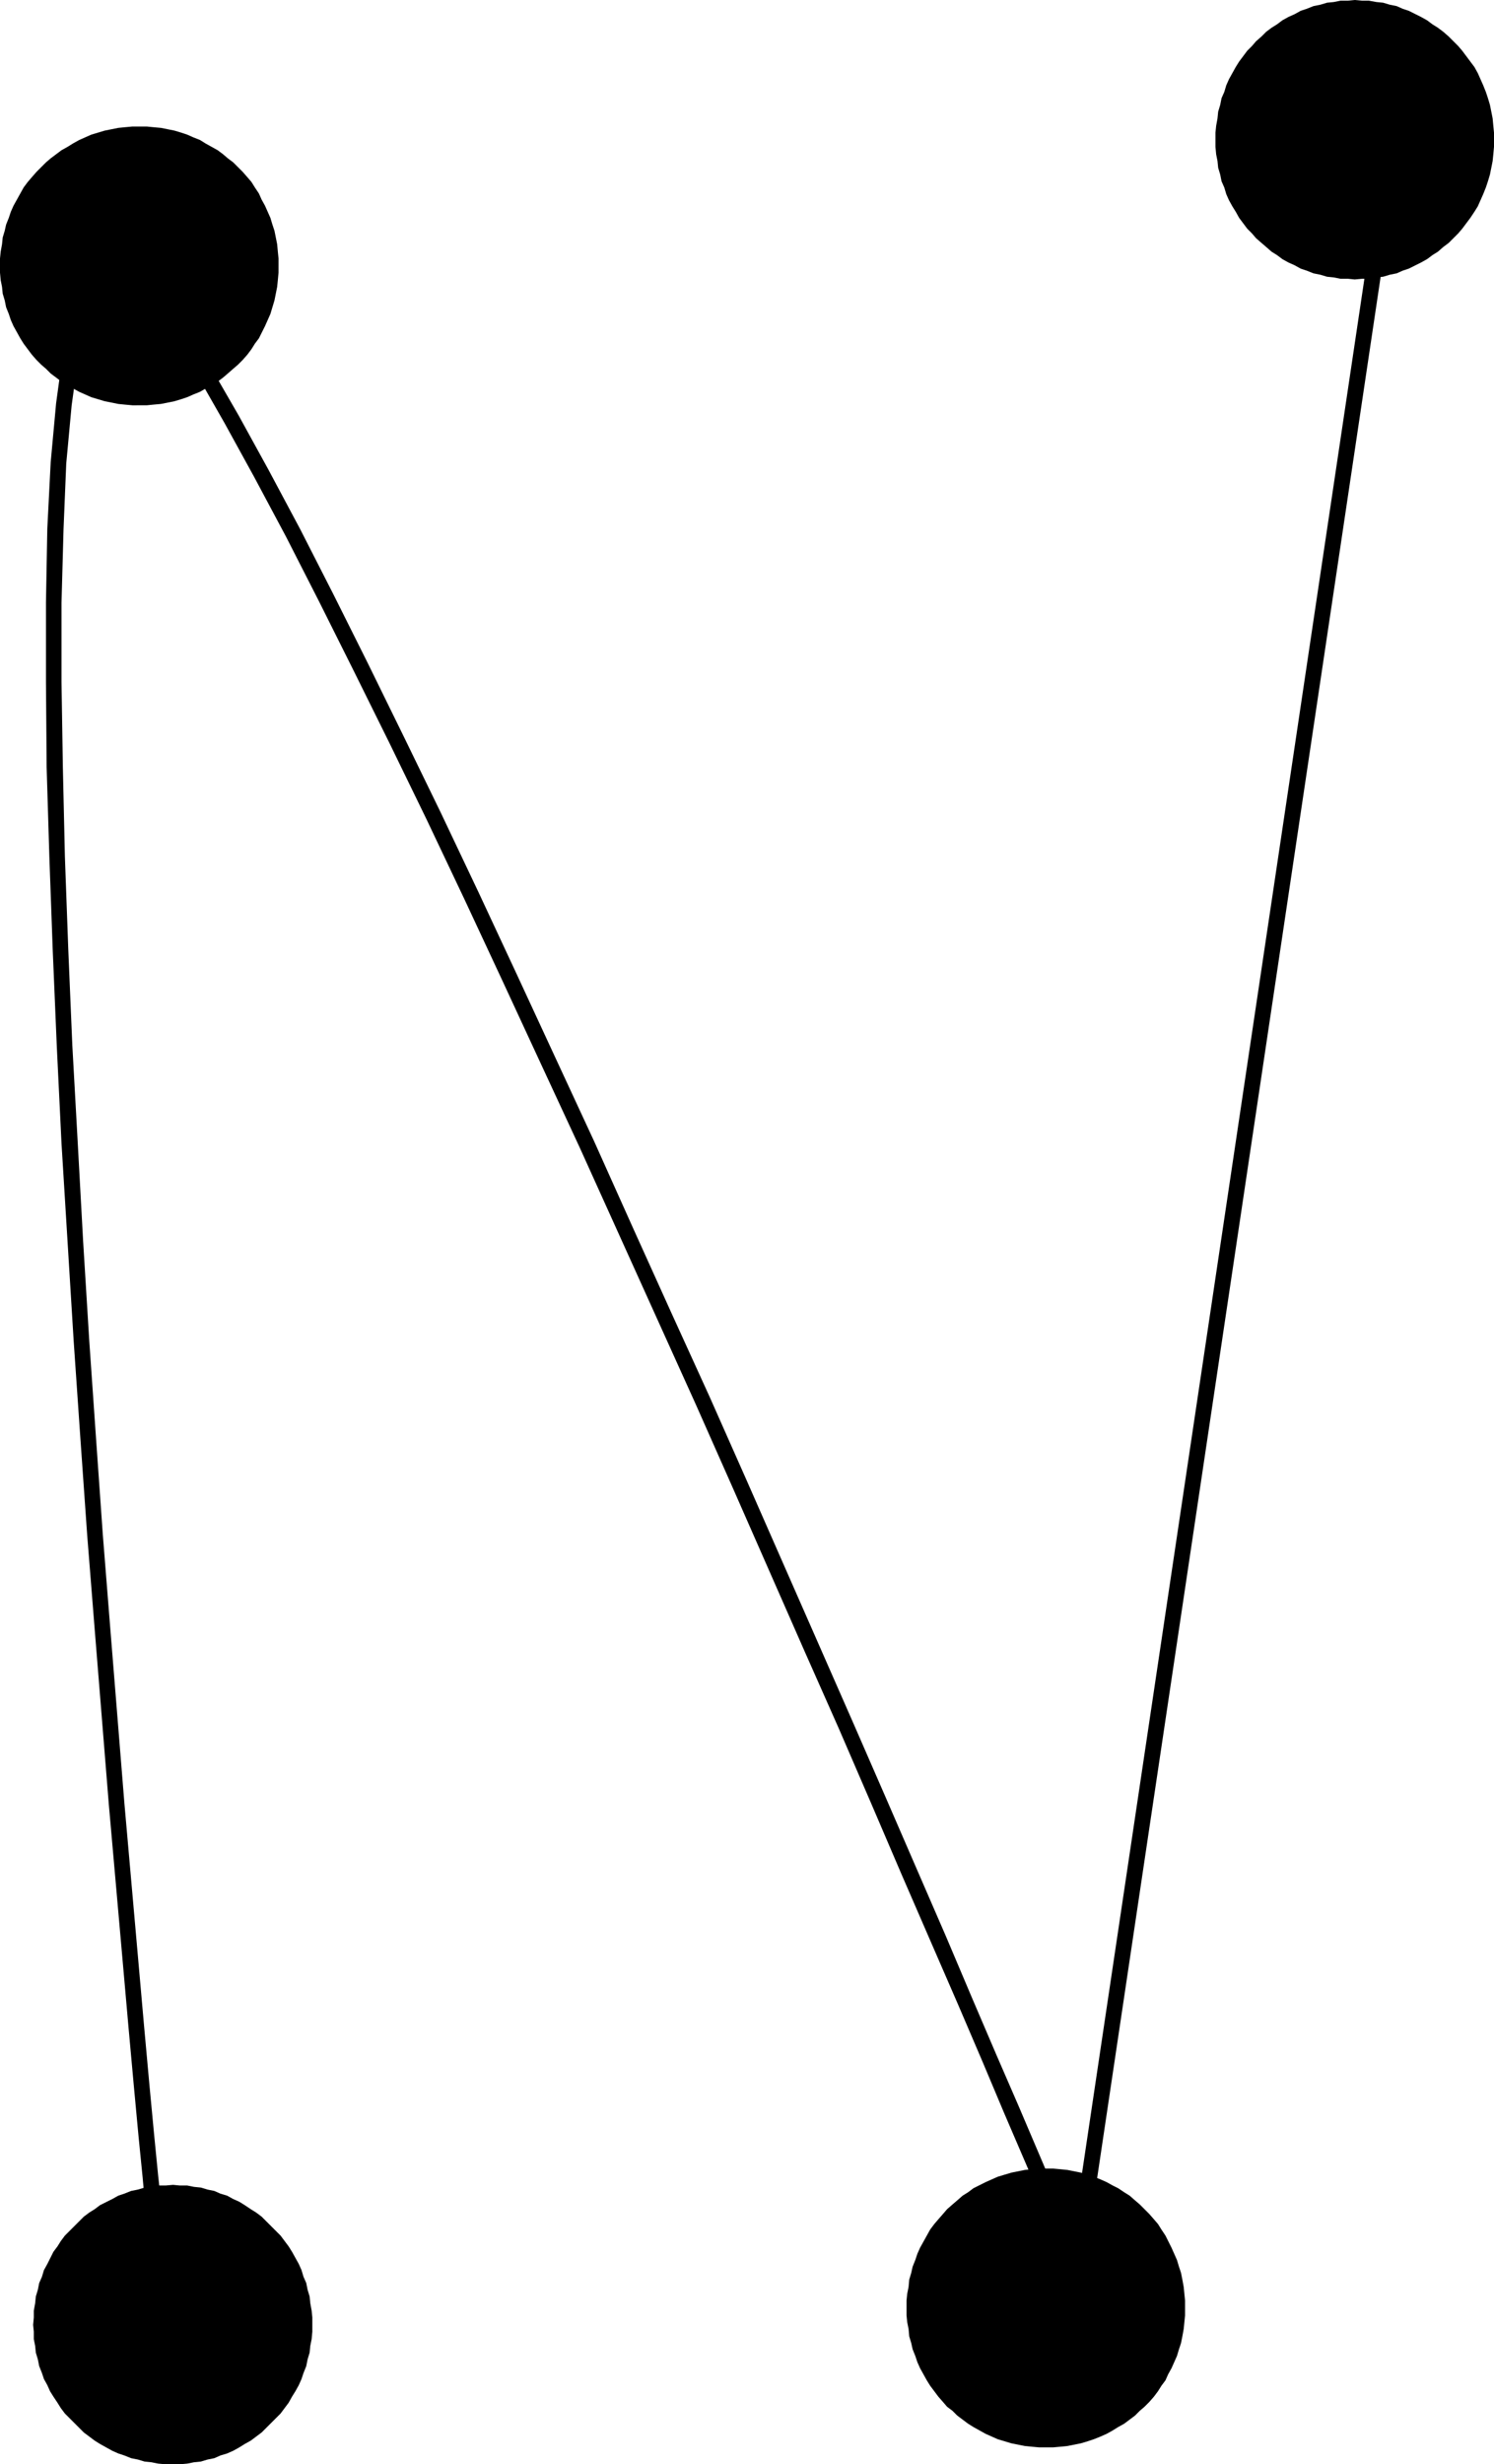
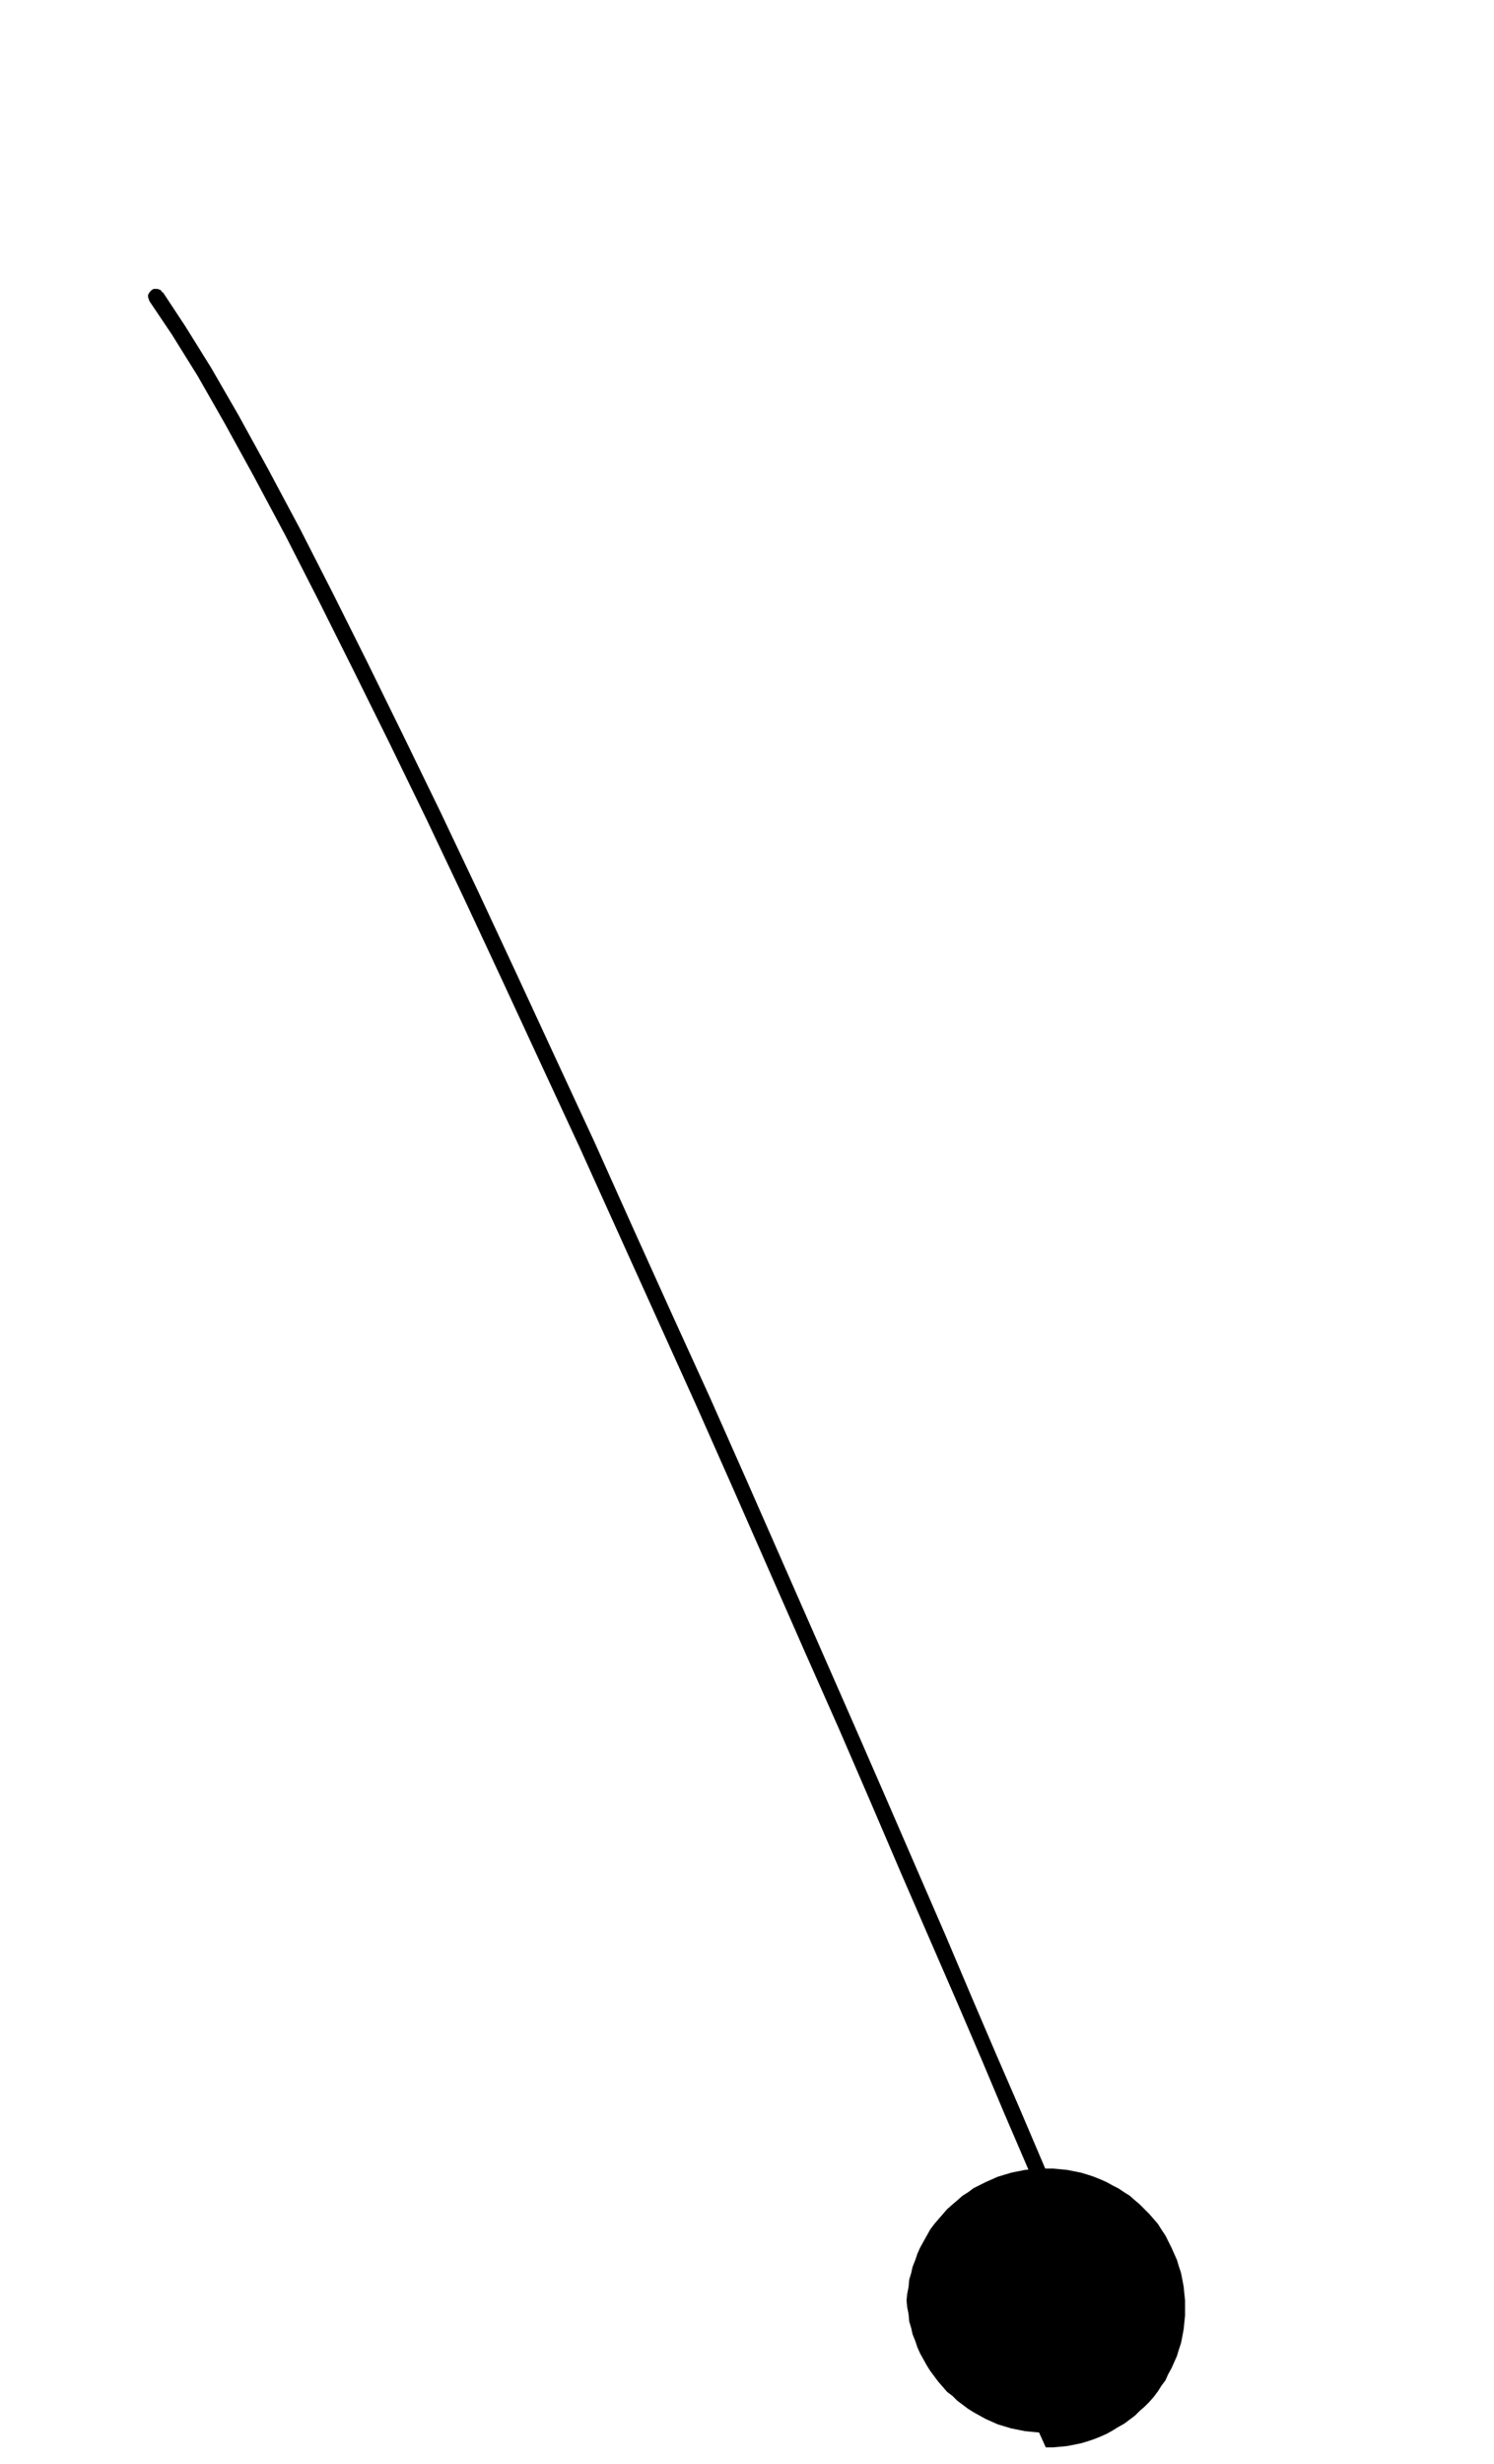
<svg xmlns="http://www.w3.org/2000/svg" xmlns:ns1="http://sodipodi.sourceforge.net/DTD/sodipodi-0.dtd" xmlns:ns2="http://www.inkscape.org/namespaces/inkscape" version="1.0" width="94.474mm" height="155.711mm" id="svg7" ns1:docname="Dot-to-Dot N1.wmf">
  <ns1:namedview id="namedview7" pagecolor="#ffffff" bordercolor="#000000" borderopacity="0.25" ns2:showpageshadow="2" ns2:pageopacity="0.0" ns2:pagecheckerboard="0" ns2:deskcolor="#d1d1d1" ns2:document-units="mm" />
  <defs id="defs1">
    <pattern id="WMFhbasepattern" patternUnits="userSpaceOnUse" width="6" height="6" x="0" y="0" />
  </defs>
-   <path style="fill:#000000;fill-opacity:1;fill-rule:evenodd;stroke:none" d="m 37.322,531.312 h -0.485 l -0.485,0.162 -0.323,0.323 -0.323,0.323 -0.323,0.485 v 0.485 0.485 l 0.323,0.485 0.323,0.485 0.323,0.162 0.485,0.323 h 0.485 l 1.939,-2.101 -0.323,-1.616 -0.323,-4.363 -0.808,-7.272 -0.969,-9.857 -1.131,-11.958 -1.293,-14.22 -4.685,-53.002 -3.393,-42.014 -1.777,-22.3 -1.616,-22.946 -1.616,-23.269 -1.454,-23.592 -1.293,-23.592 -1.293,-23.269 -0.969,-22.946 -0.808,-22.138 -0.485,-21.33 -0.323,-20.36 v -18.906 l 0.485,-17.613 0.646,-15.674 1.293,-13.897 1.616,-11.635 1.939,-9.211 2.424,-6.464 2.585,-3.555 2.424,-0.808 3.231,1.616 4.524,5.333 -0.162,-0.162 0.323,0.323 0.485,0.323 0.485,0.162 h 0.485 l 0.485,-0.162 0.485,-0.162 0.323,-0.323 0.162,-0.485 0.162,-0.485 0.162,-0.485 -0.162,-0.485 -0.323,-0.323 -0.162,-0.323 -5.009,-5.656 -5.332,-2.424 -4.847,1.454 -3.555,4.848 -2.747,7.11 -2.1,9.695 -1.616,11.796 -1.293,14.058 -0.808,15.836 -0.323,17.613 v 19.068 l 0.162,20.36 0.646,21.33 0.808,22.3 0.969,22.946 1.131,23.269 1.454,23.592 1.454,23.592 1.616,23.431 1.616,22.946 1.777,22.3 3.393,42.014 4.685,53.002 1.293,14.22 1.131,12.119 0.969,9.695 0.646,7.272 0.485,4.525 0.162,1.616 z" id="path1" />
  <path style="fill:#000000;fill-opacity:1;fill-rule:evenodd;stroke:none" d="M 38.776,69.807 38.453,69.323 38.13,69.161 37.645,68.999 h -0.485 -0.485 l -0.485,0.323 -0.323,0.323 -0.323,0.485 -0.162,0.323 v 0.485 l 0.162,0.485 0.162,0.485 v 0 l 5.332,7.918 6.14,9.857 6.463,11.311 7.109,12.927 7.594,14.22 7.917,15.513 8.24,16.482 8.563,17.29 8.886,18.26 9.048,19.068 9.048,19.391 9.209,19.876 9.371,20.199 9.209,20.36 9.209,20.36 9.209,20.36 8.886,20.037 17.126,38.943 8.24,18.583 7.755,17.937 7.271,16.967 6.947,15.998 6.463,14.866 5.816,13.574 5.17,12.281 8.402,19.553 3.07,7.272 2.262,5.494 1.454,3.232 0.485,1.131 1.777,1.131 h 0.485 l 0.485,-0.162 0.323,-0.323 0.323,-0.485 0.162,-0.323 v -0.485 -0.485 l -0.162,-0.485 -0.323,-0.485 -0.323,-0.162 -0.485,-0.323 h -0.485 l 1.777,1.131 -0.646,-1.131 -1.293,-3.393 -2.262,-5.171 -3.07,-7.272 -8.402,-19.714 -5.332,-12.281 -5.816,-13.574 -6.301,-14.866 -6.947,-15.998 -7.432,-17.129 -7.755,-17.775 -8.24,-18.745 -17.126,-38.943 -8.886,-20.037 -9.209,-20.199 -9.209,-20.36 -9.209,-20.522 -9.371,-20.199 -9.209,-19.876 -9.048,-19.391 L 105.343,194.071 96.456,175.811 87.893,158.359 79.653,141.877 71.736,126.364 64.143,112.144 57.034,99.217 50.409,87.744 44.27,77.887 38.938,69.807 Z" id="path2" />
-   <path style="fill:#000000;fill-opacity:1;fill-rule:evenodd;stroke:none" d="m 255.44,540.199 v 0.485 l 0.162,0.485 0.162,0.485 0.485,0.323 0.323,0.162 0.485,0.162 h 0.485 l 0.485,-0.162 0.485,-0.162 0.323,-0.323 0.323,-0.485 v -0.485 L 332.508,49.124 v -0.485 -0.485 l -0.323,-0.485 -0.323,-0.323 -0.485,-0.323 h -0.485 -0.485 -0.323 l -0.485,0.323 -0.323,0.323 -0.323,0.323 -0.162,0.485 z" id="path3" />
-   <path style="fill:#000000;fill-opacity:1;fill-rule:evenodd;stroke:none" d="m 323.783,66.737 1.777,-0.162 h 1.616 l 1.777,-0.323 1.616,-0.162 1.616,-0.485 1.616,-0.323 1.454,-0.646 1.454,-0.485 1.616,-0.808 1.293,-0.646 1.454,-0.808 1.293,-0.97 1.293,-0.808 1.293,-1.131 1.293,-0.97 1.131,-1.131 1.131,-1.131 0.969,-1.131 0.969,-1.293 0.969,-1.293 0.969,-1.454 0.808,-1.293 0.646,-1.454 0.646,-1.454 0.646,-1.616 0.485,-1.454 0.485,-1.616 0.323,-1.616 0.323,-1.616 0.162,-1.616 0.162,-1.778 v -1.616 -1.778 l -0.162,-1.616 -0.162,-1.778 -0.323,-1.616 -0.323,-1.616 -0.485,-1.616 -0.485,-1.454 -0.646,-1.616 -0.646,-1.454 -0.646,-1.454 -0.808,-1.454 -0.969,-1.293 -0.969,-1.293 -0.969,-1.293 -0.969,-1.131 -1.131,-1.131 -1.131,-1.131 -1.293,-1.131 -1.293,-0.97 -1.293,-0.808 -1.293,-0.97 -1.454,-0.808 -1.293,-0.646 -1.616,-0.808 -1.454,-0.485 -1.454,-0.646 -1.616,-0.323 -1.616,-0.485 -1.616,-0.162 -1.777,-0.323 h -1.616 L 323.783,0 322.167,0.162 h -1.777 l -1.616,0.323 -1.616,0.162 -1.616,0.485 -1.616,0.323 -1.616,0.646 -1.454,0.485 -1.454,0.808 -1.454,0.646 -1.454,0.808 -1.293,0.97 -1.293,0.808 -1.293,0.97 -1.131,1.131 -1.293,1.131 -0.969,1.131 -1.131,1.131 -0.969,1.293 -0.969,1.293 -0.808,1.293 -1.616,2.909 -0.646,1.454 -0.485,1.616 -0.646,1.454 -0.323,1.616 -0.485,1.616 -0.162,1.616 -0.323,1.778 -0.162,1.616 v 1.778 1.616 l 0.162,1.778 0.323,1.616 0.162,1.616 0.485,1.616 0.323,1.616 0.646,1.454 0.485,1.616 0.646,1.454 0.808,1.454 0.808,1.293 0.808,1.454 0.969,1.293 0.969,1.293 1.131,1.131 0.969,1.131 1.293,1.131 1.131,0.97 1.293,1.131 1.293,0.808 1.293,0.97 1.454,0.808 1.454,0.646 1.454,0.808 1.454,0.485 1.616,0.646 1.616,0.323 1.616,0.485 1.616,0.162 1.616,0.323 h 1.777 z" id="path4" />
-   <path style="fill:#000000;fill-opacity:1;fill-rule:evenodd;stroke:none" d="m 33.283,96.793 h 1.777 l 1.616,-0.162 1.777,-0.162 1.616,-0.323 1.616,-0.323 1.616,-0.485 1.454,-0.485 1.454,-0.646 1.616,-0.646 2.747,-1.616 1.454,-0.808 1.293,-0.97 1.131,-0.97 1.293,-1.131 1.131,-0.97 1.131,-1.131 1.131,-1.293 0.969,-1.293 0.808,-1.293 0.969,-1.293 1.454,-2.909 0.646,-1.454 0.646,-1.454 0.485,-1.616 0.485,-1.616 0.323,-1.616 0.323,-1.616 0.162,-1.616 0.162,-1.778 V 63.505 61.728 L 66.405,60.112 66.243,58.334 65.92,56.718 65.597,55.103 65.112,53.648 64.627,52.032 63.981,50.578 63.335,49.124 62.527,47.669 61.881,46.215 60.911,44.761 60.103,43.468 59.134,42.337 58.003,41.044 56.872,39.913 55.741,38.782 54.449,37.812 53.318,36.843 52.025,35.873 50.571,35.065 49.117,34.257 47.824,33.449 46.209,32.803 44.754,32.157 43.3,31.672 41.685,31.187 40.069,30.864 38.453,30.541 36.676,30.379 35.06,30.218 h -1.777 -1.616 l -1.777,0.162 -1.616,0.162 -1.616,0.323 -1.616,0.323 -1.616,0.485 -1.616,0.485 -1.454,0.646 -1.454,0.646 -1.454,0.808 -1.293,0.808 -1.454,0.808 -1.293,0.97 -1.293,0.97 -1.131,0.97 -2.262,2.262 -1.131,1.293 -0.969,1.131 -0.969,1.293 -0.808,1.454 -0.808,1.454 -0.808,1.454 -0.646,1.454 -0.485,1.454 -0.646,1.616 -0.323,1.454 -0.485,1.616 -0.162,1.616 L 0.162,60.112 0,61.728 v 1.778 1.616 l 0.162,1.778 0.323,1.616 0.162,1.616 0.485,1.616 0.323,1.616 0.646,1.616 0.485,1.454 0.646,1.454 0.808,1.454 0.808,1.454 0.808,1.293 0.969,1.293 0.969,1.293 1.131,1.293 1.131,1.131 1.131,0.97 1.131,1.131 1.293,0.97 1.293,0.97 1.454,0.808 1.293,0.808 1.454,0.808 1.454,0.646 1.454,0.646 1.616,0.485 1.616,0.485 1.616,0.323 1.616,0.323 1.616,0.162 1.777,0.162 z" id="path5" />
-   <path style="fill:#000000;fill-opacity:1;fill-rule:evenodd;stroke:none" d="m 41.362,588.515 h 1.616 l 1.777,-0.162 1.616,-0.323 1.616,-0.162 1.616,-0.485 1.616,-0.323 1.454,-0.646 1.616,-0.485 1.454,-0.646 1.454,-0.808 1.293,-0.808 1.454,-0.808 1.293,-0.97 1.293,-0.97 1.131,-1.131 1.131,-1.131 1.131,-1.131 1.131,-1.131 0.969,-1.293 0.969,-1.293 0.808,-1.454 0.808,-1.293 0.808,-1.454 0.646,-1.454 0.485,-1.454 0.646,-1.616 0.323,-1.616 0.485,-1.616 0.162,-1.616 0.323,-1.616 0.162,-1.778 v -1.616 -1.778 l -0.162,-1.616 -0.323,-1.778 -0.162,-1.616 -0.485,-1.616 -0.323,-1.616 -0.646,-1.454 -0.485,-1.616 -0.646,-1.454 -0.808,-1.454 -0.808,-1.454 -0.808,-1.293 -0.969,-1.293 -0.969,-1.293 -1.131,-1.131 -1.131,-1.131 -1.131,-1.131 -1.131,-1.131 -1.293,-0.97 -1.293,-0.808 -1.454,-0.97 -1.293,-0.808 -1.454,-0.646 -1.454,-0.808 -1.616,-0.485 -1.454,-0.646 -1.616,-0.323 -1.616,-0.485 -1.616,-0.162 -1.616,-0.323 h -1.777 l -1.616,-0.162 -1.777,0.162 h -1.777 l -1.616,0.323 -1.616,0.162 -1.616,0.485 -1.616,0.323 -1.616,0.646 -1.454,0.485 -1.454,0.808 -2.908,1.454 -1.293,0.97 -1.293,0.808 -1.293,0.97 -1.131,1.131 -1.131,1.131 -1.131,1.131 -1.131,1.131 -0.969,1.293 -0.808,1.293 -0.969,1.293 -1.454,2.909 -0.808,1.454 -0.485,1.616 -0.646,1.454 -0.323,1.616 -0.485,1.616 -0.162,1.616 -0.323,1.778 v 1.616 l -0.162,1.778 0.162,1.616 v 1.778 l 0.323,1.616 0.162,1.616 0.485,1.616 0.323,1.616 0.646,1.616 0.485,1.454 0.808,1.454 0.646,1.454 0.808,1.293 0.969,1.454 0.808,1.293 0.969,1.293 1.131,1.131 1.131,1.131 1.131,1.131 1.131,1.131 1.293,0.97 1.293,0.97 1.293,0.808 1.454,0.808 1.454,0.808 1.454,0.646 1.454,0.485 1.616,0.646 1.616,0.323 1.616,0.485 1.616,0.162 1.616,0.323 1.777,0.162 z" id="path6" />
-   <path style="fill:#000000;fill-opacity:1;fill-rule:evenodd;stroke:none" d="m 249.946,584.475 h 1.777 l 1.777,-0.162 1.616,-0.162 1.616,-0.323 1.616,-0.323 1.616,-0.485 1.454,-0.485 1.616,-0.646 1.454,-0.646 1.454,-0.808 1.293,-0.808 1.454,-0.808 1.293,-0.97 1.293,-0.97 1.131,-1.131 1.131,-0.97 1.131,-1.131 1.131,-1.293 0.969,-1.293 0.808,-1.293 0.969,-1.293 0.646,-1.454 0.808,-1.454 0.646,-1.454 0.646,-1.454 0.485,-1.616 0.485,-1.454 0.323,-1.616 0.323,-1.778 0.162,-1.616 0.162,-1.616 v -1.778 -1.778 l -0.162,-1.616 -0.162,-1.616 -0.323,-1.778 -0.323,-1.616 -0.485,-1.454 -0.485,-1.616 -0.646,-1.454 -0.646,-1.454 -1.454,-2.909 -0.969,-1.454 -0.808,-1.293 -0.969,-1.131 -1.131,-1.293 -1.131,-1.131 -1.131,-1.131 -1.131,-0.97 -1.293,-1.131 -1.293,-0.808 -1.454,-0.97 -1.293,-0.646 -1.454,-0.808 -1.454,-0.646 -1.616,-0.646 -1.454,-0.485 -1.616,-0.485 -1.616,-0.323 -1.616,-0.323 -1.616,-0.162 -1.777,-0.162 h -1.777 -1.616 l -1.777,0.162 -1.616,0.162 -1.616,0.323 -1.616,0.323 -1.616,0.485 -1.616,0.485 -1.454,0.646 -1.454,0.646 -2.908,1.454 -1.293,0.97 -1.293,0.808 -1.293,1.131 -1.131,0.97 -1.293,1.131 -0.969,1.131 -1.131,1.293 -0.969,1.131 -0.969,1.293 -0.808,1.454 -1.616,2.909 -0.646,1.454 -0.485,1.454 -0.646,1.616 -0.323,1.454 -0.485,1.616 -0.162,1.778 -0.323,1.616 -0.162,1.616 v 1.778 1.778 l 0.162,1.616 0.323,1.616 0.162,1.778 0.485,1.616 0.323,1.454 0.646,1.616 0.485,1.454 0.646,1.454 0.808,1.454 0.808,1.454 0.808,1.293 0.969,1.293 0.969,1.293 1.131,1.293 0.969,1.131 1.293,0.97 1.131,1.131 1.293,0.97 1.293,0.97 1.293,0.808 2.908,1.616 1.454,0.646 1.454,0.646 1.616,0.485 1.616,0.485 1.616,0.323 1.616,0.323 1.616,0.162 1.777,0.162 z" id="path7" />
+   <path style="fill:#000000;fill-opacity:1;fill-rule:evenodd;stroke:none" d="m 249.946,584.475 h 1.777 l 1.777,-0.162 1.616,-0.162 1.616,-0.323 1.616,-0.323 1.616,-0.485 1.454,-0.485 1.616,-0.646 1.454,-0.646 1.454,-0.808 1.293,-0.808 1.454,-0.808 1.293,-0.97 1.293,-0.97 1.131,-1.131 1.131,-0.97 1.131,-1.131 1.131,-1.293 0.969,-1.293 0.808,-1.293 0.969,-1.293 0.646,-1.454 0.808,-1.454 0.646,-1.454 0.646,-1.454 0.485,-1.616 0.485,-1.454 0.323,-1.616 0.323,-1.778 0.162,-1.616 0.162,-1.616 v -1.778 -1.778 l -0.162,-1.616 -0.162,-1.616 -0.323,-1.778 -0.323,-1.616 -0.485,-1.454 -0.485,-1.616 -0.646,-1.454 -0.646,-1.454 -1.454,-2.909 -0.969,-1.454 -0.808,-1.293 -0.969,-1.131 -1.131,-1.293 -1.131,-1.131 -1.131,-1.131 -1.131,-0.97 -1.293,-1.131 -1.293,-0.808 -1.454,-0.97 -1.293,-0.646 -1.454,-0.808 -1.454,-0.646 -1.616,-0.646 -1.454,-0.485 -1.616,-0.485 -1.616,-0.323 -1.616,-0.323 -1.616,-0.162 -1.777,-0.162 h -1.777 -1.616 l -1.777,0.162 -1.616,0.162 -1.616,0.323 -1.616,0.323 -1.616,0.485 -1.616,0.485 -1.454,0.646 -1.454,0.646 -2.908,1.454 -1.293,0.97 -1.293,0.808 -1.293,1.131 -1.131,0.97 -1.293,1.131 -0.969,1.131 -1.131,1.293 -0.969,1.131 -0.969,1.293 -0.808,1.454 -1.616,2.909 -0.646,1.454 -0.485,1.454 -0.646,1.616 -0.323,1.454 -0.485,1.616 -0.162,1.778 -0.323,1.616 -0.162,1.616 l 0.162,1.616 0.323,1.616 0.162,1.778 0.485,1.616 0.323,1.454 0.646,1.616 0.485,1.454 0.646,1.454 0.808,1.454 0.808,1.454 0.808,1.293 0.969,1.293 0.969,1.293 1.131,1.293 0.969,1.131 1.293,0.97 1.131,1.131 1.293,0.97 1.293,0.97 1.293,0.808 2.908,1.616 1.454,0.646 1.454,0.646 1.616,0.485 1.616,0.485 1.616,0.323 1.616,0.323 1.616,0.162 1.777,0.162 z" id="path7" />
</svg>